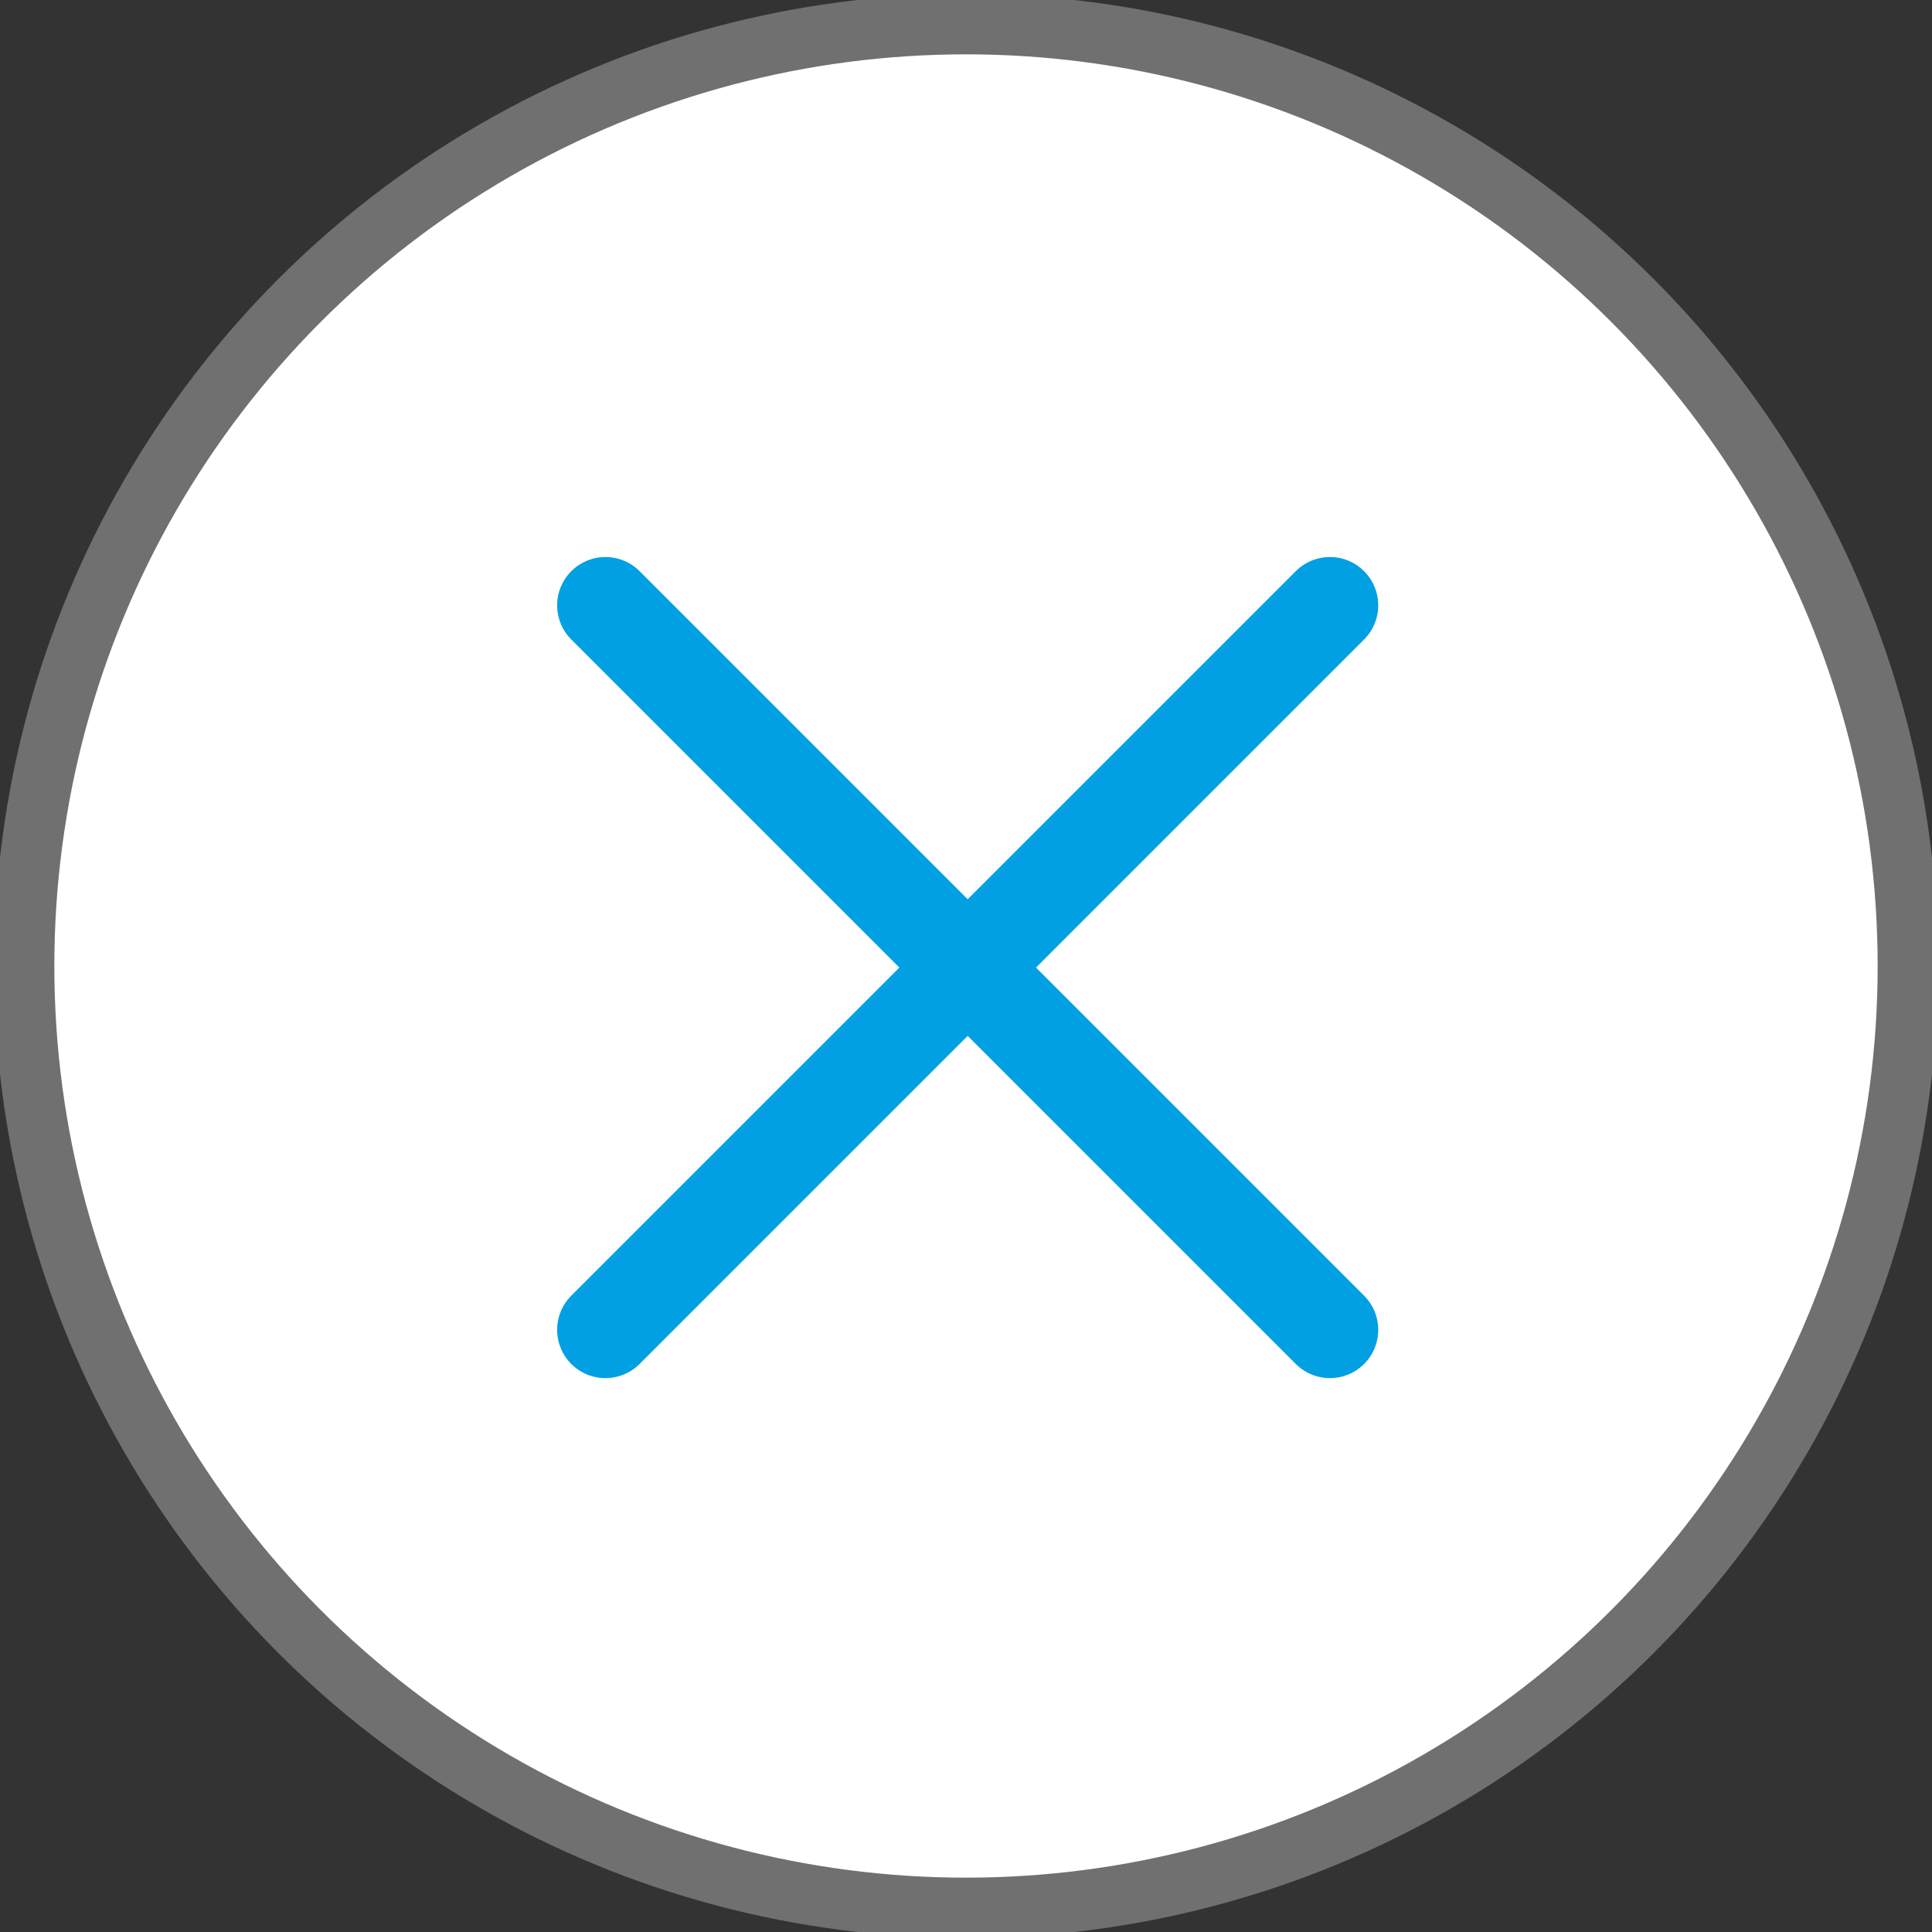
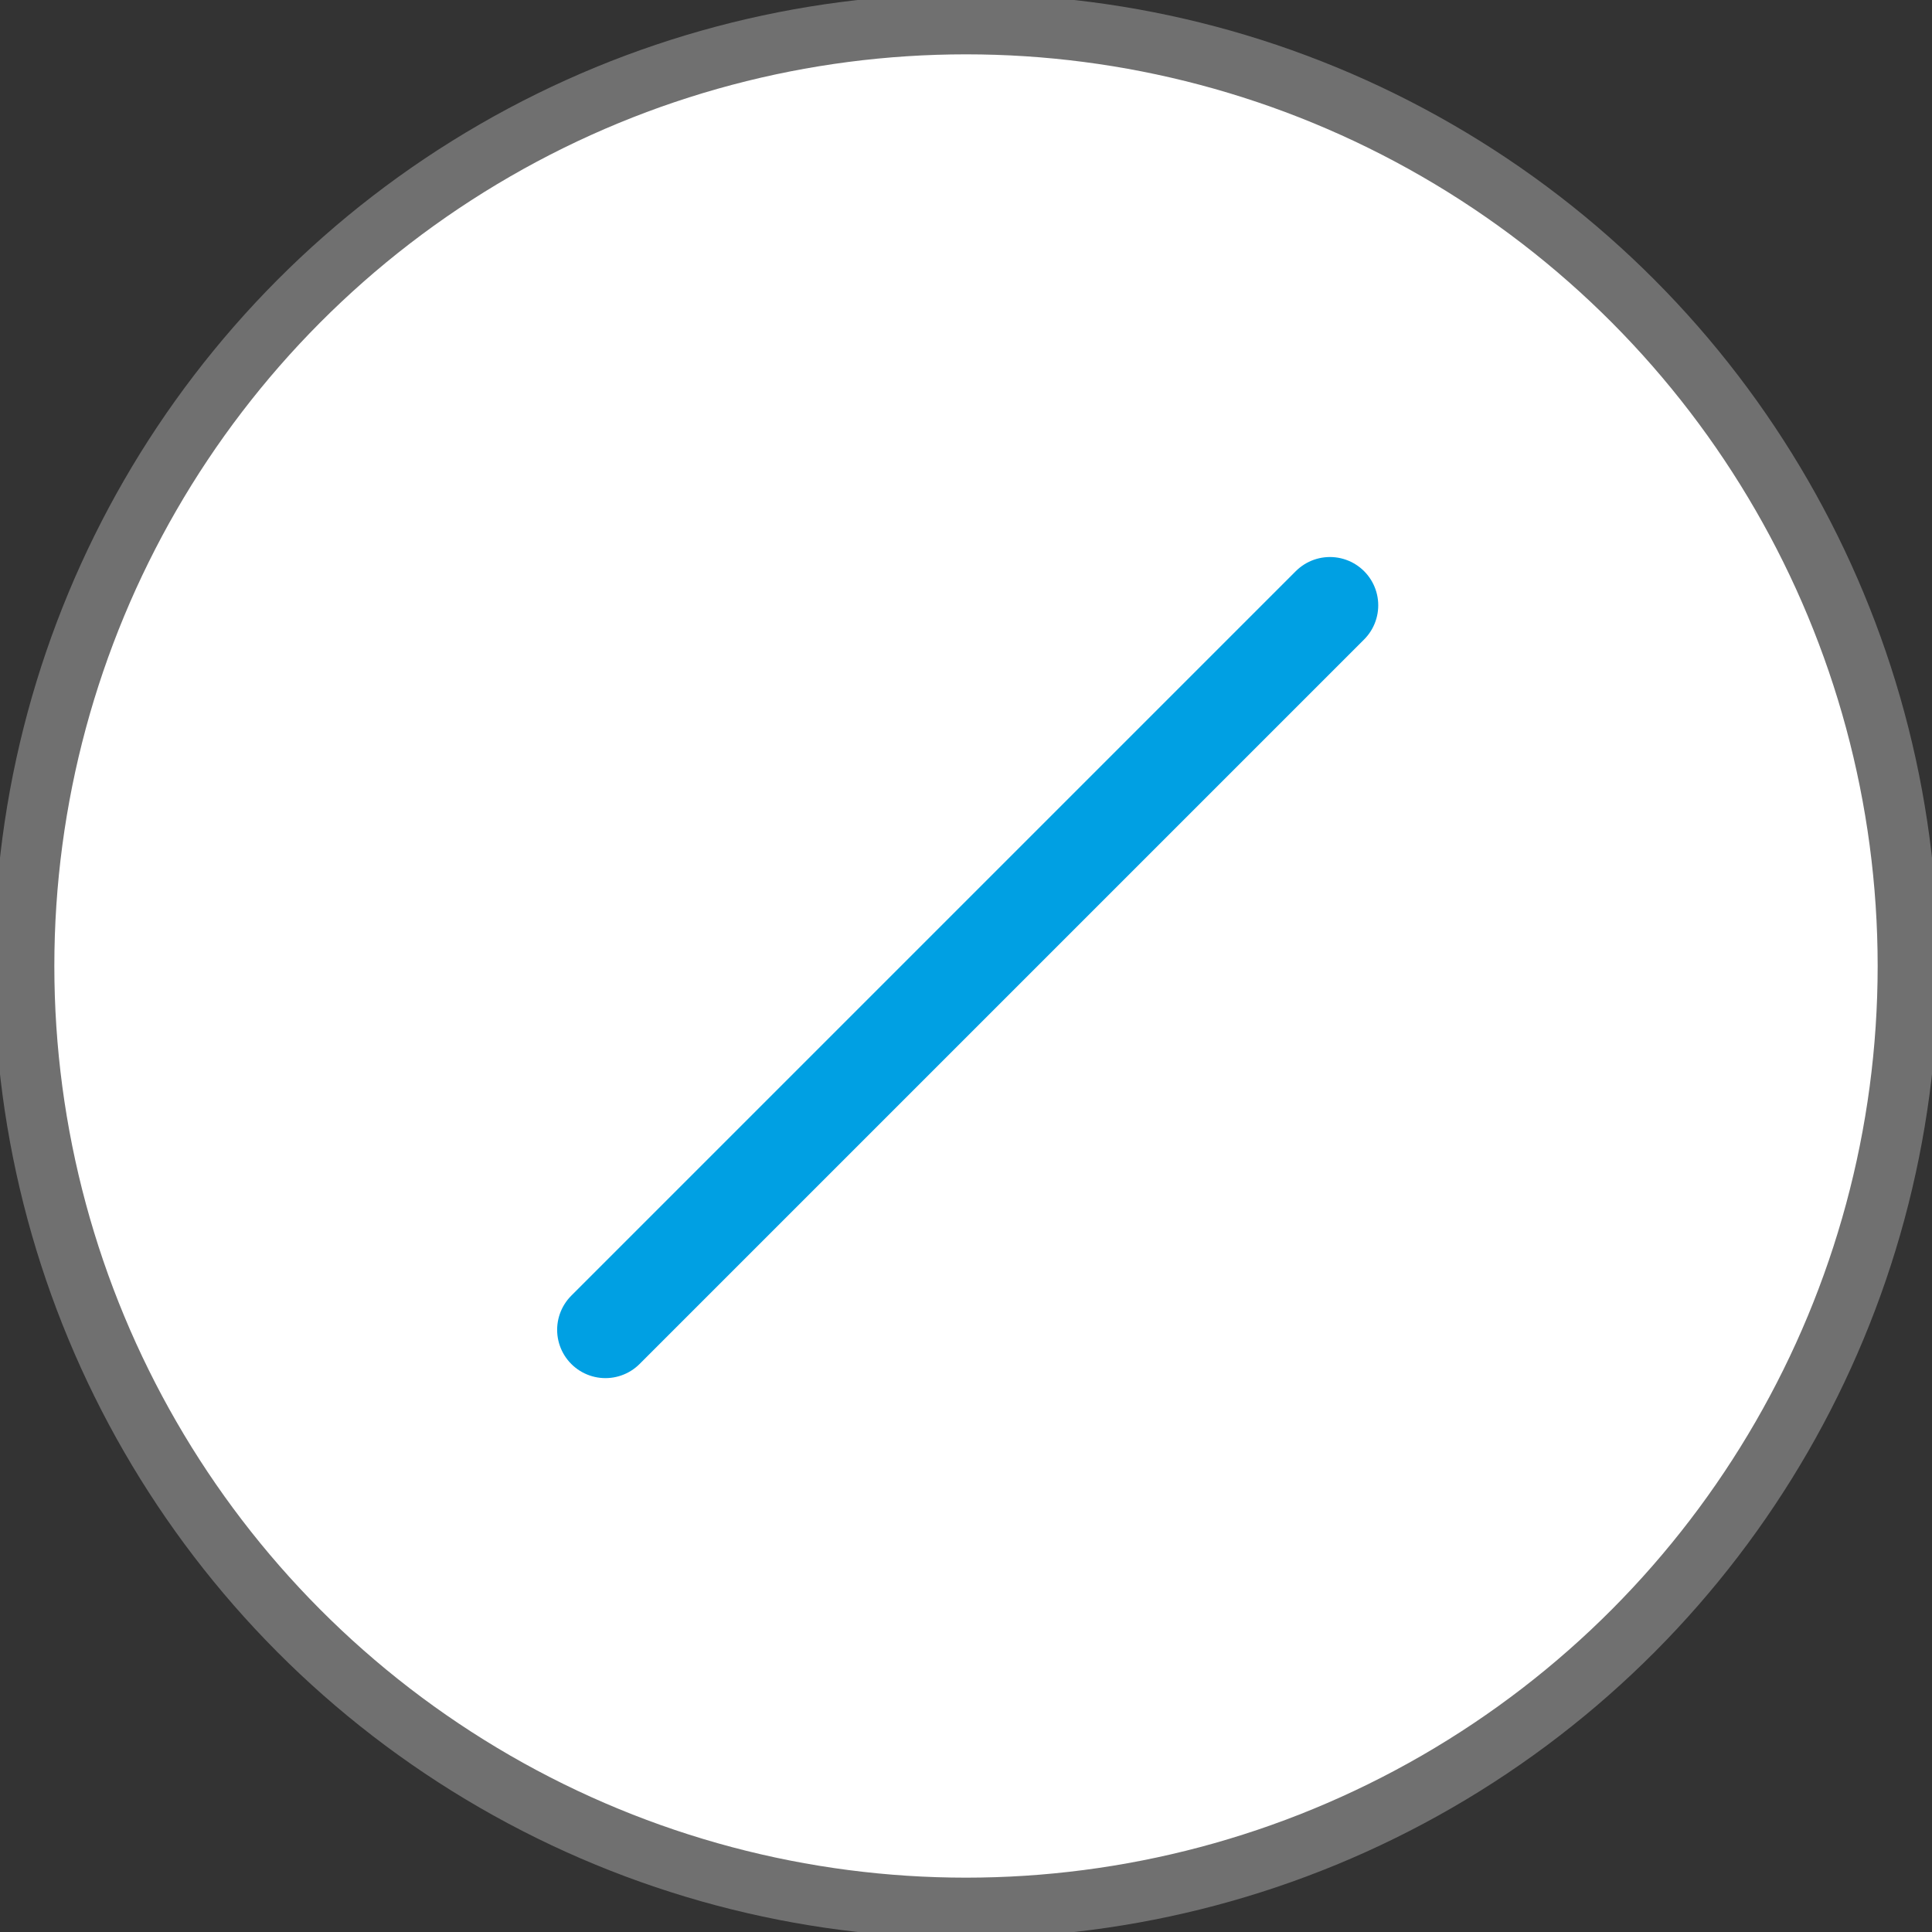
<svg xmlns="http://www.w3.org/2000/svg" version="1.1" id="Calque_1" x="0px" y="0px" viewBox="0 0 16 16" style="enable-background:new 0 0 16 16;" xml:space="preserve">
  <rect x="0" y="0" width="16" height="16" fill="#333333" stroke="none" />
  <style type="text/css">
	.st0{fill:#FFFFFF;}
	.st1{fill:none;stroke:#707070;stroke-width:0.5;}
	.st2{fill:none;stroke:#00A0E3;stroke-width:0.8;stroke-linecap:round;}
</style>
  <g id="Ellipse_16" transform="translate(404 3855)">
    <circle class="st0" cx="-396" cy="-3847" r="8" />
    <circle class="st1" cx="-396" cy="-3847" r="7.8" />
  </g>
  <g id="Groupe_585" transform="translate(408.814 3859.813)">
    <line id="Ligne_254" class="st2" x1="-403.8" y1="-3848.8" x2="-397.8" y2="-3854.8" />
-     <line id="Ligne_255" class="st2" x1="-403.8" y1="-3854.8" x2="-397.8" y2="-3848.8" />
  </g>
</svg>